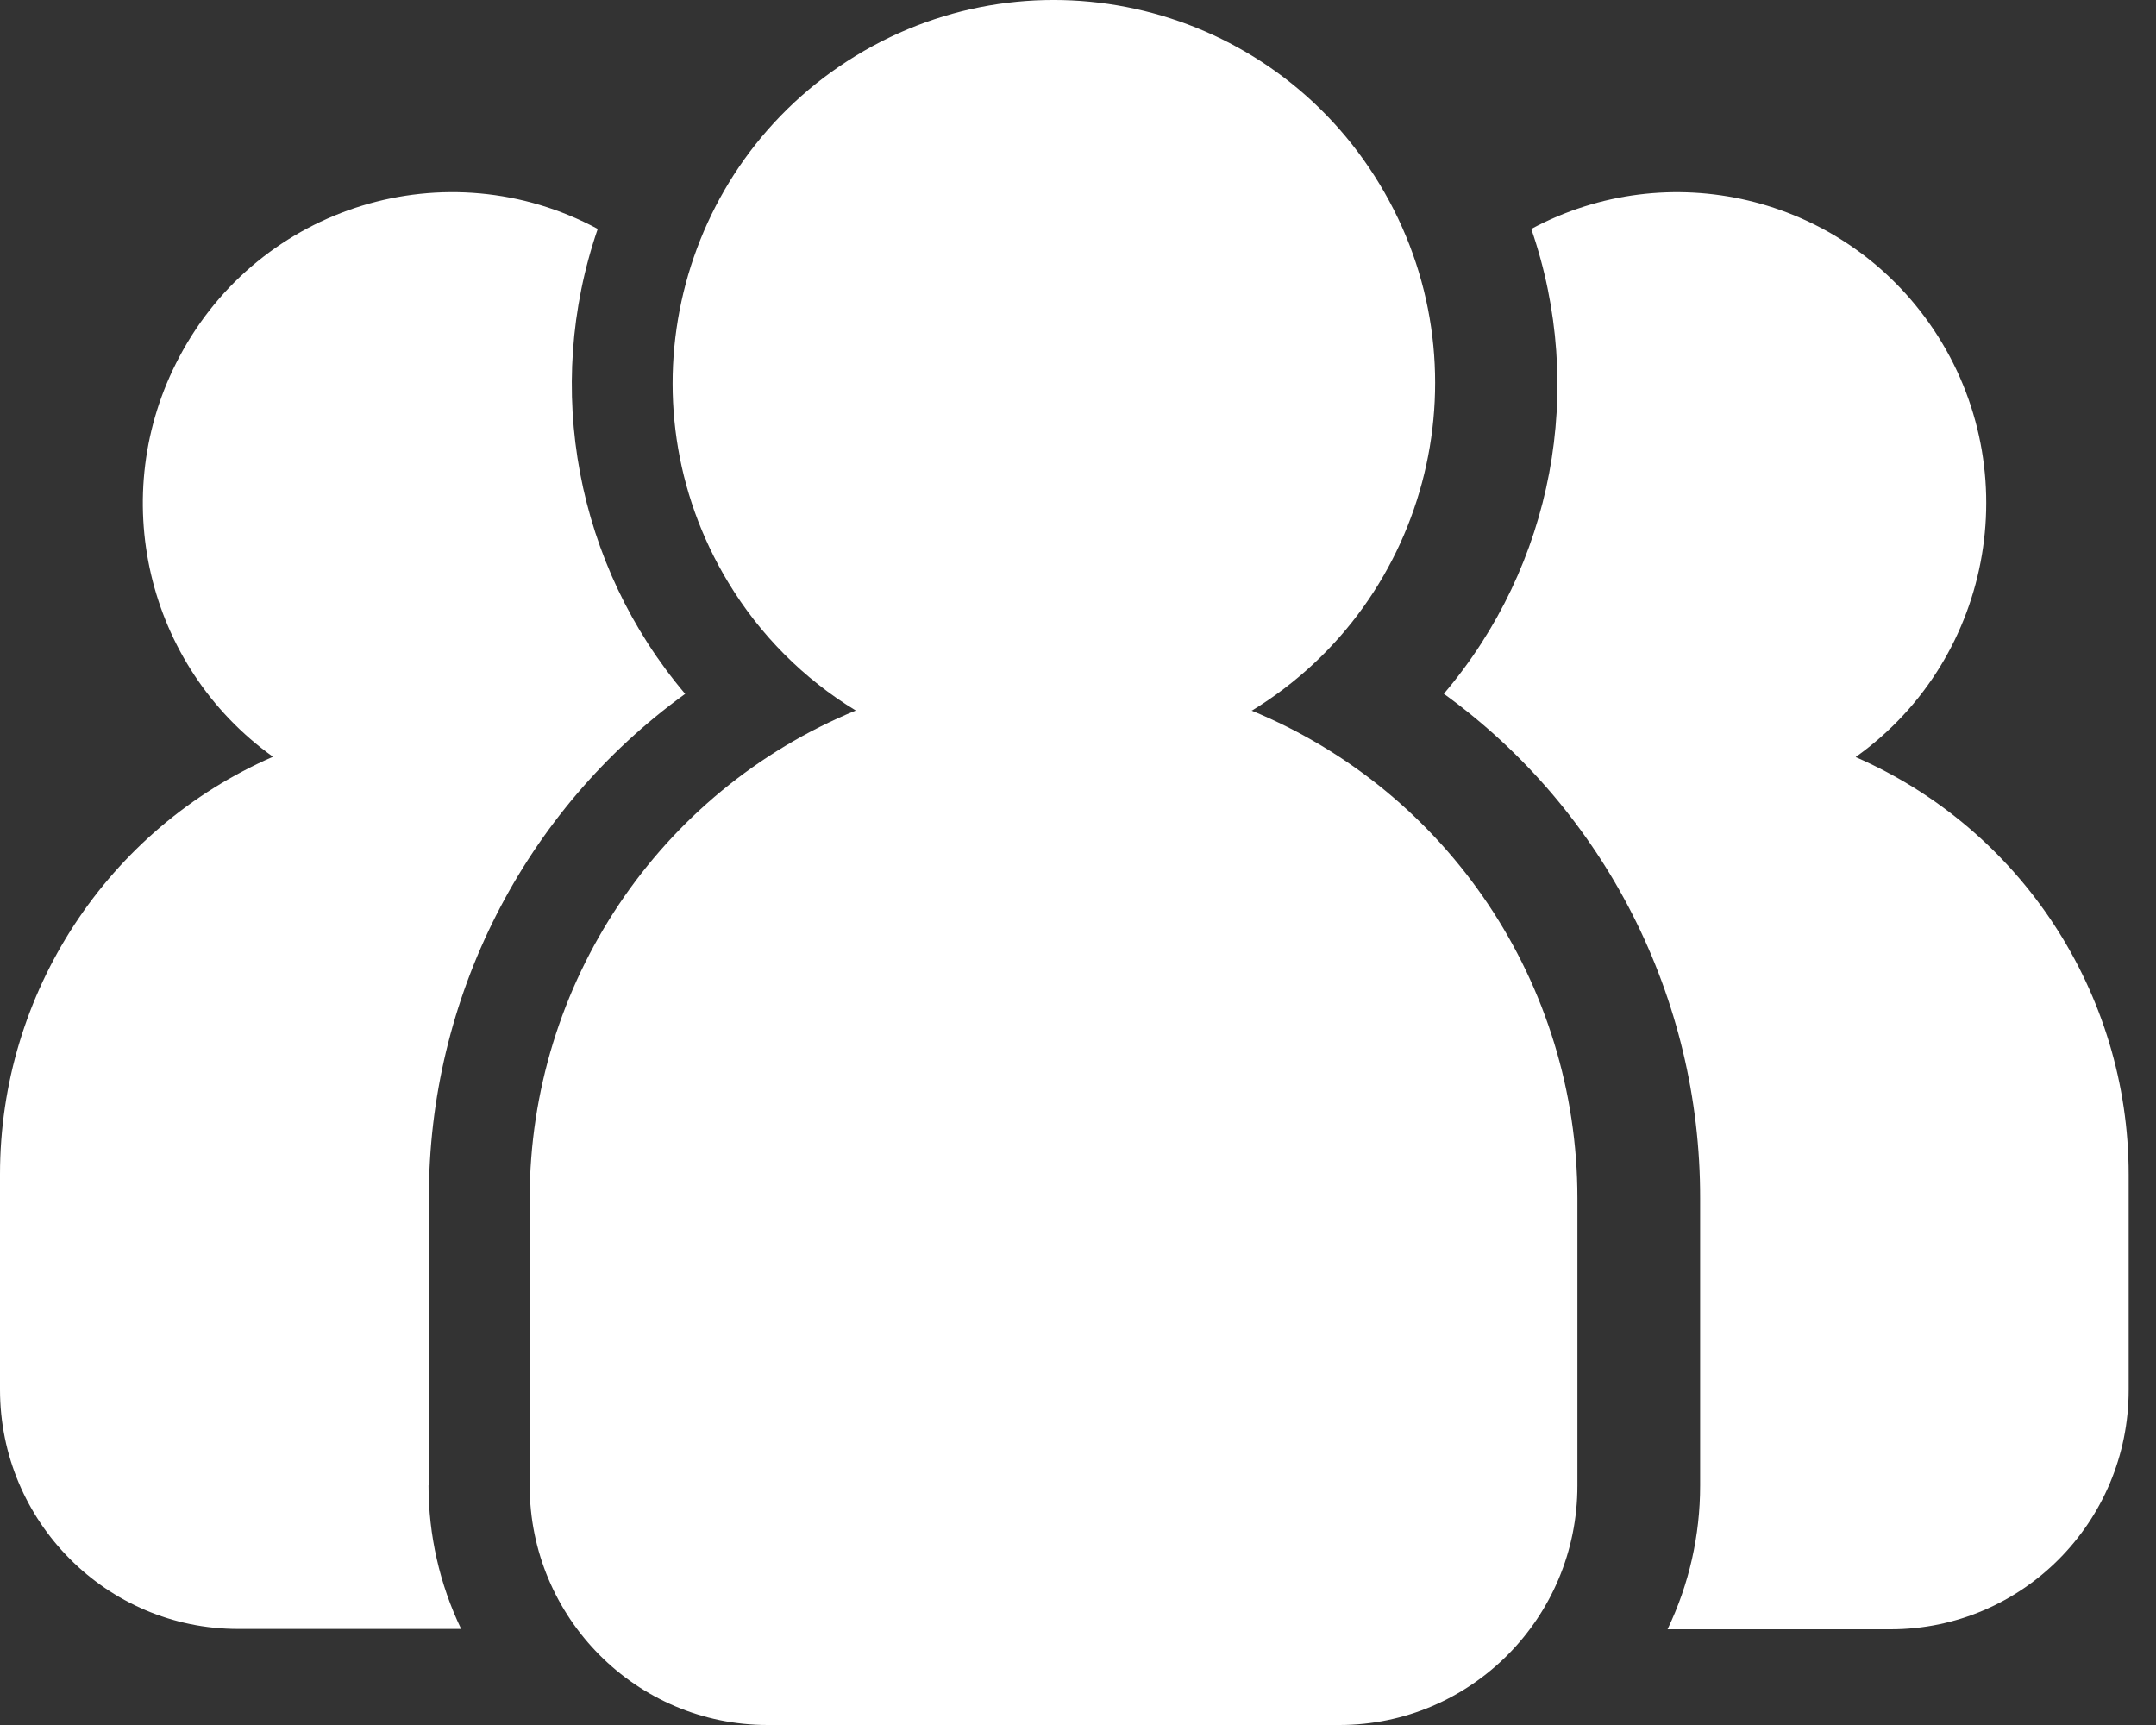
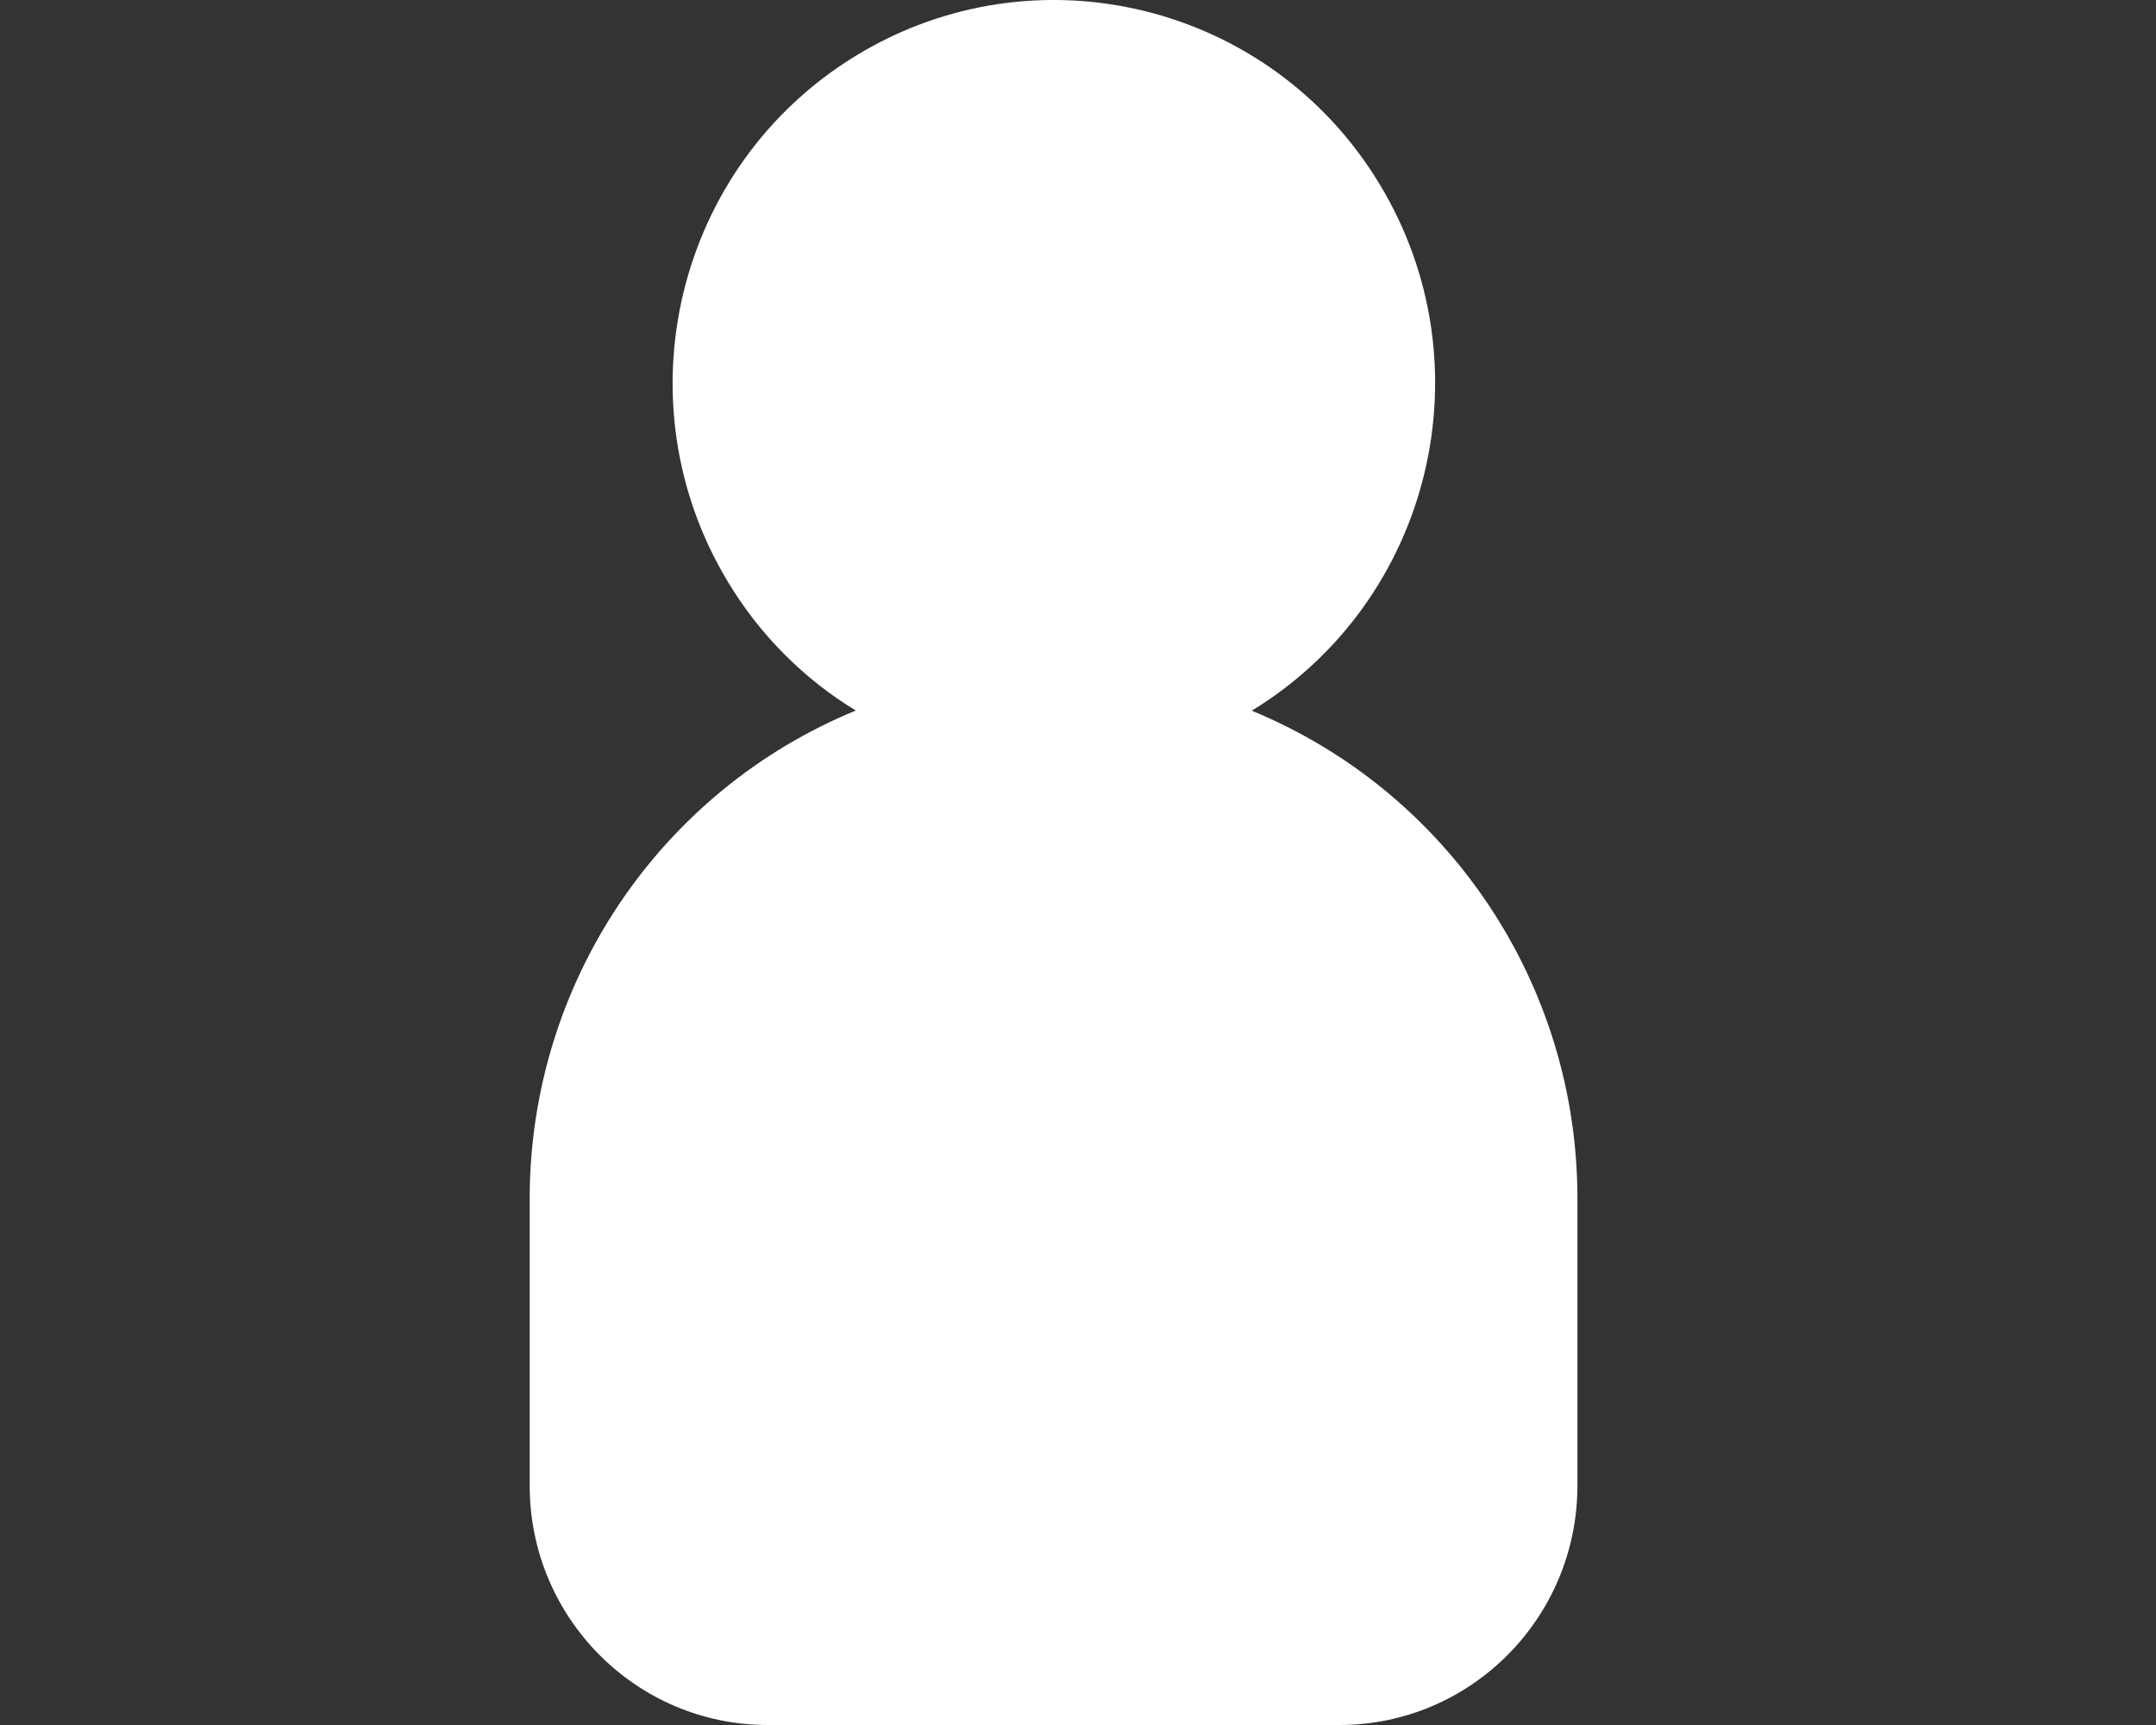
<svg xmlns="http://www.w3.org/2000/svg" width="25" height="20" viewBox="0 0 25 20" fill="none">
  <rect x="0" y="0" width="25" height="20" fill="#333333" stroke="none" />
-   <path d="M4.973 17.225V13.891C4.969 11.576 6.073 9.398 7.945 8.045C6.682 6.554 6.296 4.502 6.931 2.654C5.184 1.715 3.01 2.38 2.08 4.137C1.229 5.737 1.694 7.721 3.165 8.774C1.248 9.611 0 11.511 0 13.614V16.111C0 17.643 1.237 18.886 2.76 18.886H5.347C5.097 18.366 4.969 17.795 4.969 17.221L4.973 17.225Z" fill="white" />
-   <path d="M21.522 8.774C23.137 7.619 23.515 5.368 22.369 3.745C21.325 2.266 19.348 1.799 17.756 2.654C18.395 4.505 18.009 6.554 16.742 8.044C18.614 9.398 19.718 11.576 19.714 13.891V17.225C19.714 17.803 19.586 18.369 19.336 18.89H21.923C23.447 18.89 24.683 17.647 24.683 16.115V13.617C24.683 11.515 23.435 9.614 21.518 8.778L21.522 8.774Z" fill="white" />
  <path d="M14.518 8.238C16.601 6.965 17.267 4.231 15.996 2.133C14.729 0.038 12.01 -0.627 9.923 0.647C7.839 1.92 7.174 4.653 8.444 6.752C8.811 7.36 9.318 7.87 9.923 8.238C7.639 9.177 6.145 11.409 6.142 13.891V17.225C6.142 18.757 7.378 20 8.902 20H15.531C17.055 20 18.291 18.757 18.291 17.225V13.891C18.291 11.409 16.794 9.177 14.51 8.238H14.518Z" fill="white" />
</svg>